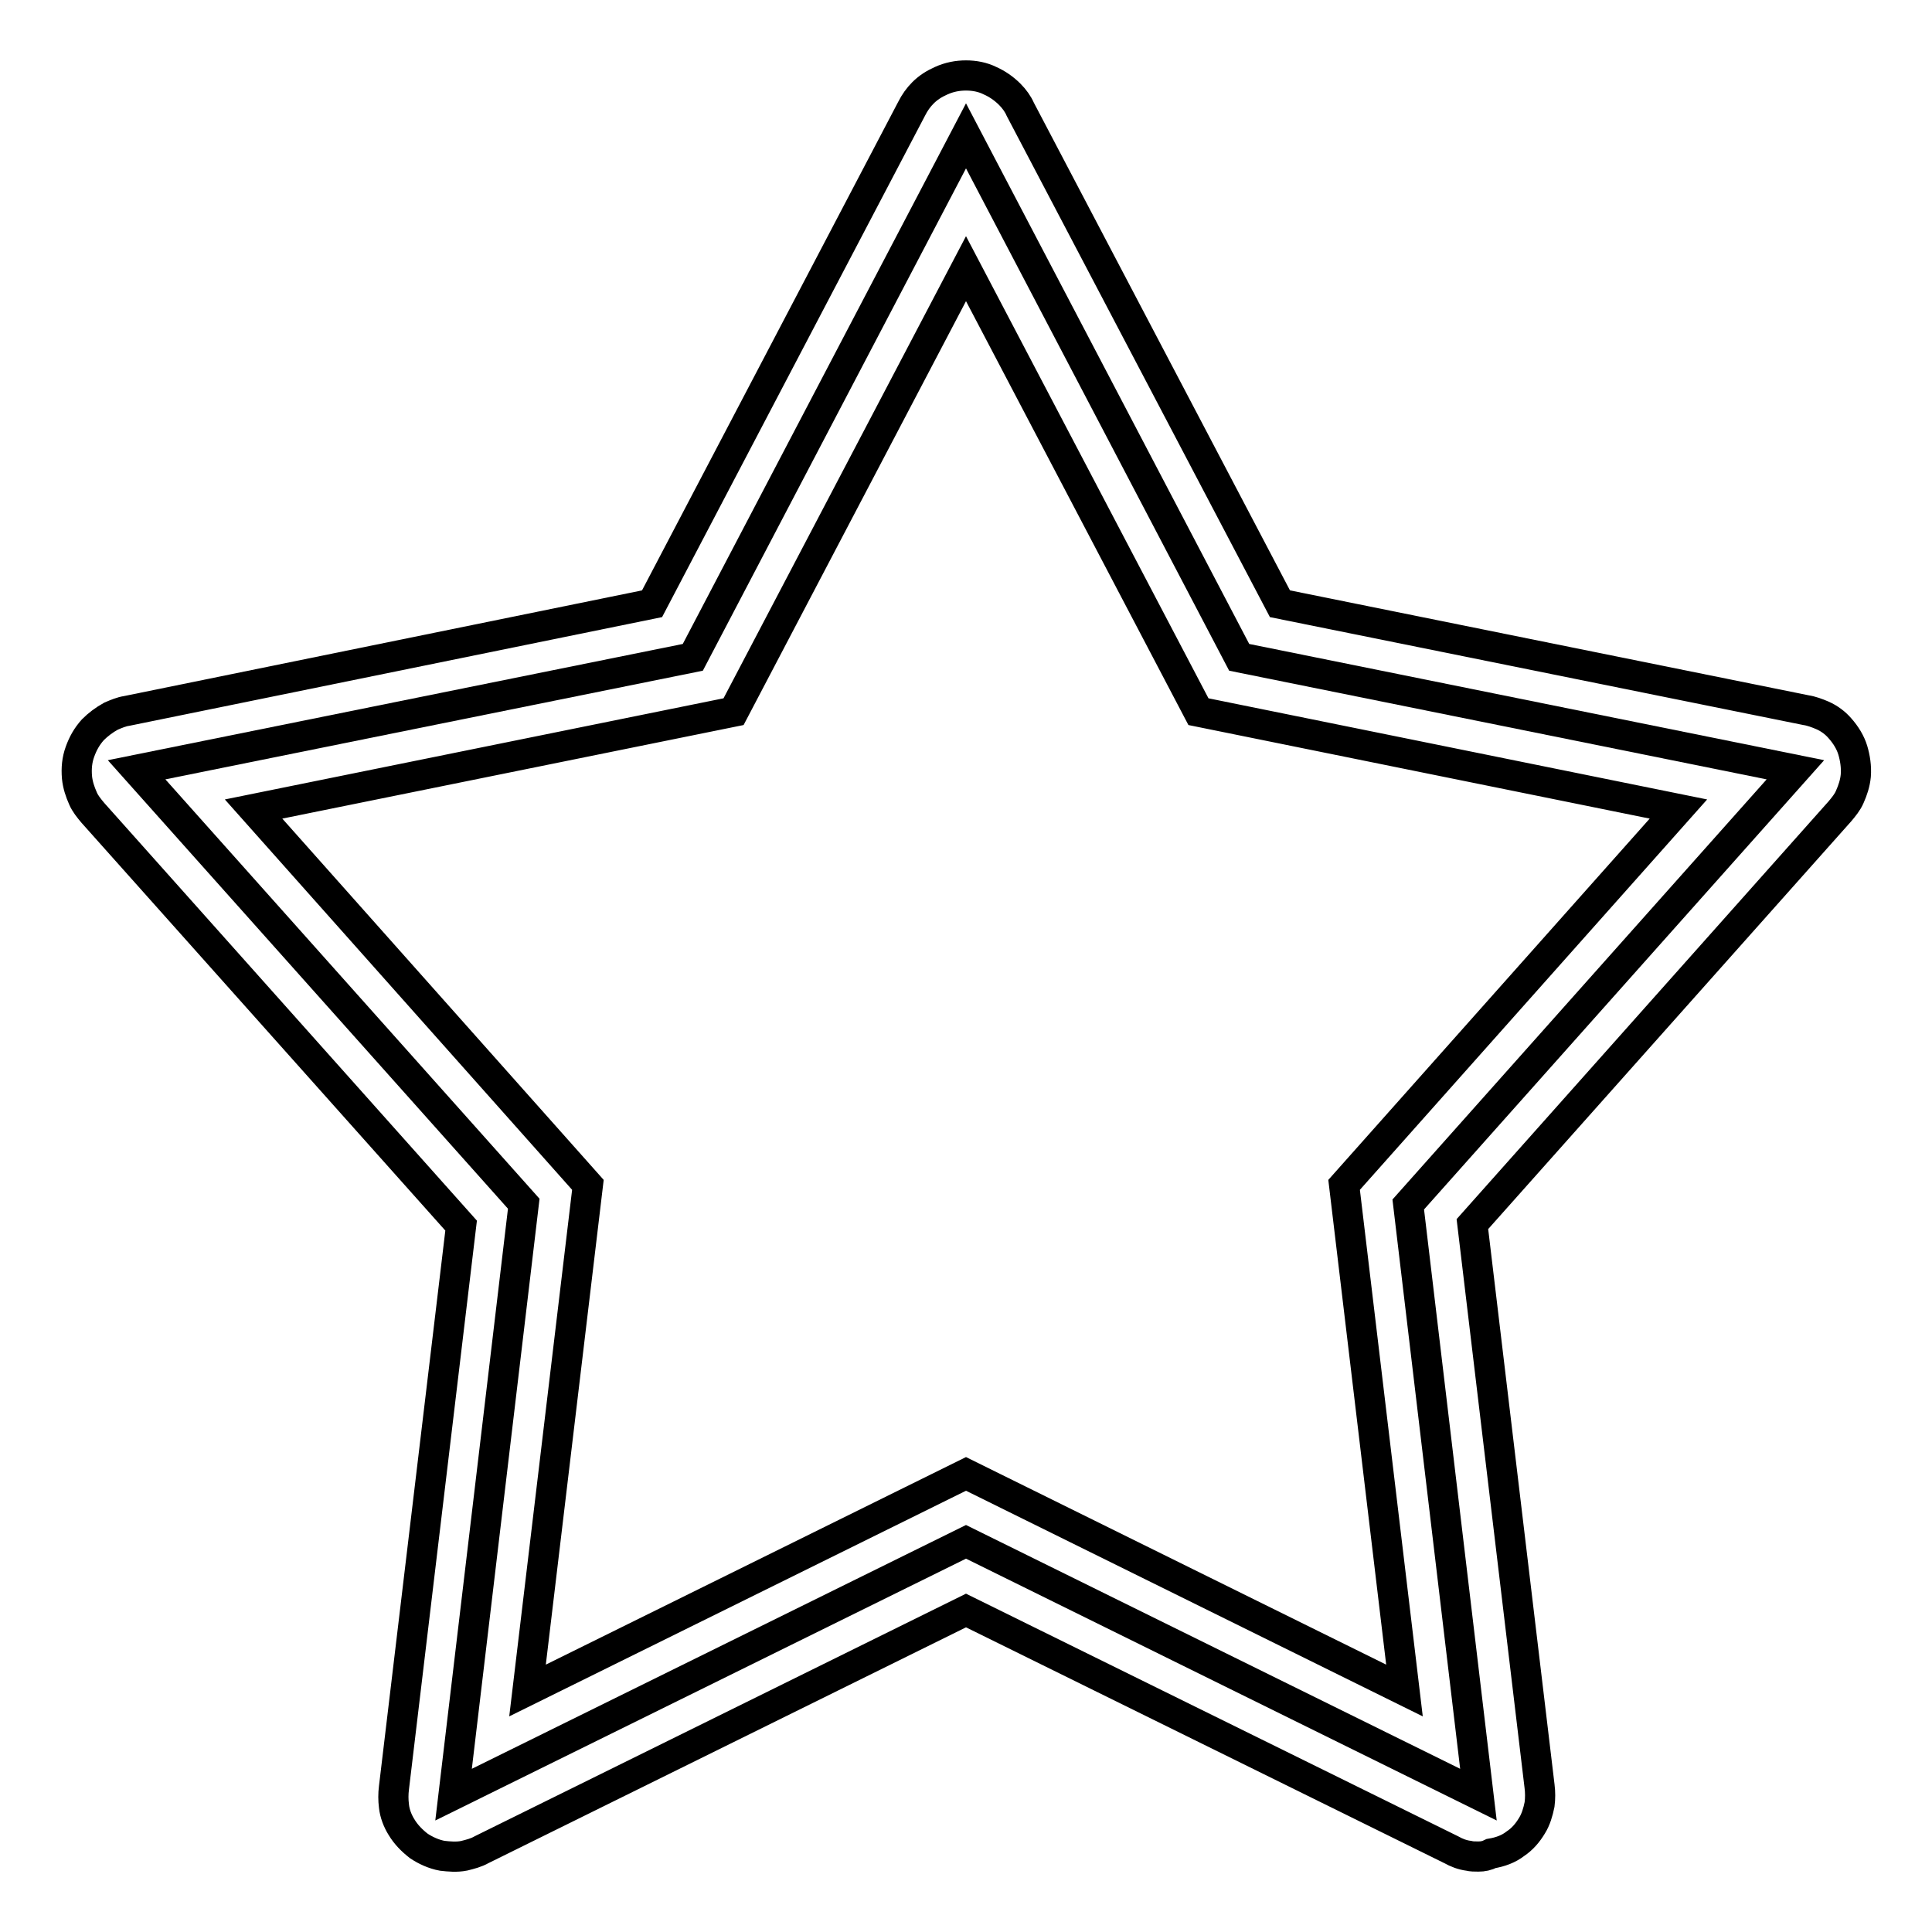
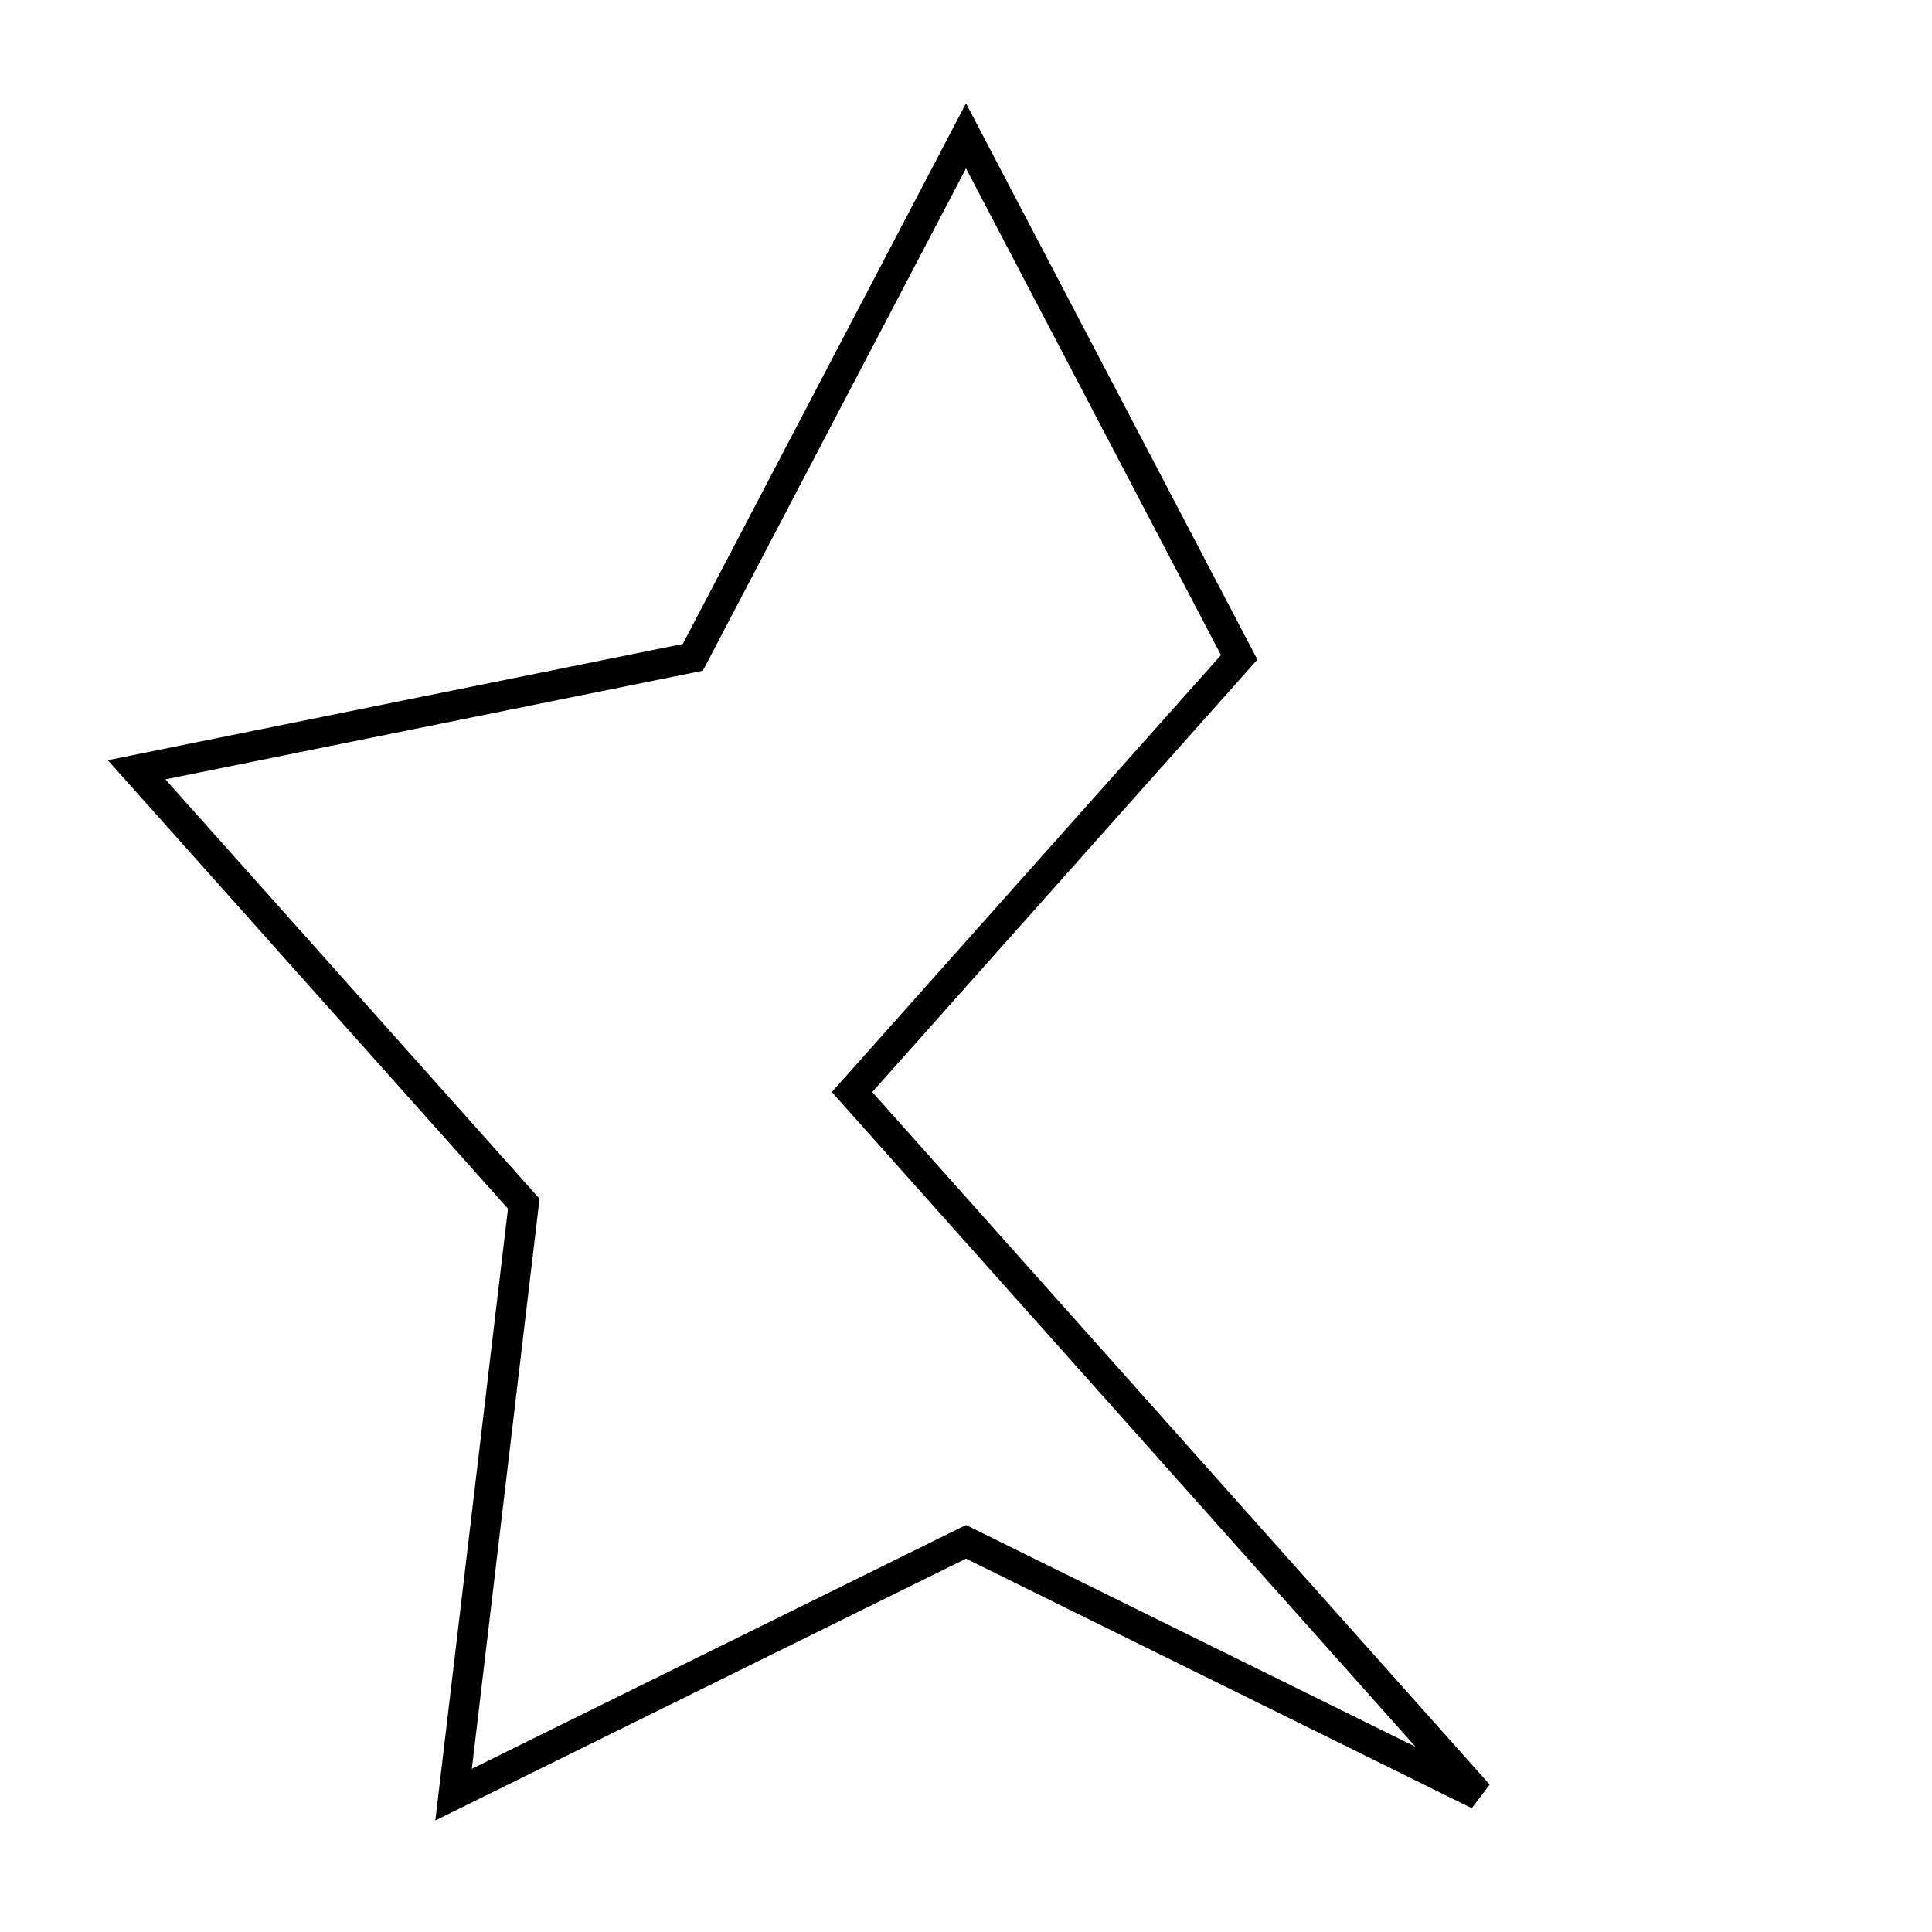
<svg xmlns="http://www.w3.org/2000/svg" version="1.1" x="0px" y="0px" viewBox="0 0 256 256" enable-background="new 0 0 256 256" xml:space="preserve">
  <g>
    <g>
-       <path stroke-width="4" fill-opacity="0" stroke="#000000" d="M195.9,246c-0.5,0-0.9,0-1.3-0.1l0,0l0,0c-0.8-0.1-1.6-0.4-2.3-0.8L128,213.4l-64.2,31.7c-0.7,0.4-1.5,0.6-2.3,0.8c-1,0.2-2,0.1-2.9,0c-1.1-0.2-2.2-0.7-3.1-1.3c-0.9-0.7-1.7-1.5-2.3-2.5c-0.5-0.8-0.9-1.8-1-2.8c-0.1-0.8-0.1-1.6,0-2.4l8.9-74.5l-48.8-54.7c-0.5-0.6-1-1.2-1.3-1.9c-0.4-0.9-0.7-1.8-0.8-2.8c-0.1-1.2,0-2.3,0.4-3.4s0.9-2,1.7-2.9c0.7-0.7,1.5-1.3,2.4-1.8c0.7-0.3,1.4-0.6,2.1-0.7L86.4,80l34.4-65.6c0.4-0.8,0.9-1.5,1.5-2.1c0.7-0.7,1.5-1.2,2.4-1.6c1.1-0.5,2.2-0.7,3.3-0.7l0,0l0,0c1.1,0,2.2,0.2,3.2,0.7c0.9,0.4,1.8,1,2.6,1.8l0,0l0,0c0.6,0.6,1.1,1.3,1.4,2L169.6,80l69.7,14.1c0.7,0.1,1.5,0.4,2.2,0.7c0.9,0.4,1.7,1,2.3,1.7c0.8,0.9,1.4,1.9,1.7,2.9s0.5,2.2,0.4,3.4c-0.1,1-0.4,1.9-0.8,2.8c-0.3,0.7-0.8,1.3-1.3,1.9l-48.7,54.7l8.9,74.5c0.1,0.8,0.1,1.6,0,2.4c-0.2,1-0.5,2-1,2.8c-0.6,1-1.3,1.8-2.2,2.4c-0.9,0.7-2,1.1-3.2,1.3C197,245.9,196.5,246,195.9,246z M33.6,107.2L77.9,157l-8,67l58.1-28.7l58.1,28.7l-8-67l44.3-49.8l-63.6-12.9L128,35.6L97.2,94.3L33.6,107.2z" />
-       <path stroke-width="4" fill-opacity="0" stroke="#000000" d="M195.9,237.8L128,204.3l-67.9,33.5l9.3-78.3L18.1,102l73.7-14.9L128,18l36.2,69.1l73.7,14.9l-51.3,57.6L195.9,237.8z" />
+       <path stroke-width="4" fill-opacity="0" stroke="#000000" d="M195.9,237.8L128,204.3l-67.9,33.5l9.3-78.3L18.1,102l73.7-14.9L128,18l36.2,69.1l-51.3,57.6L195.9,237.8z" />
    </g>
  </g>
</svg>